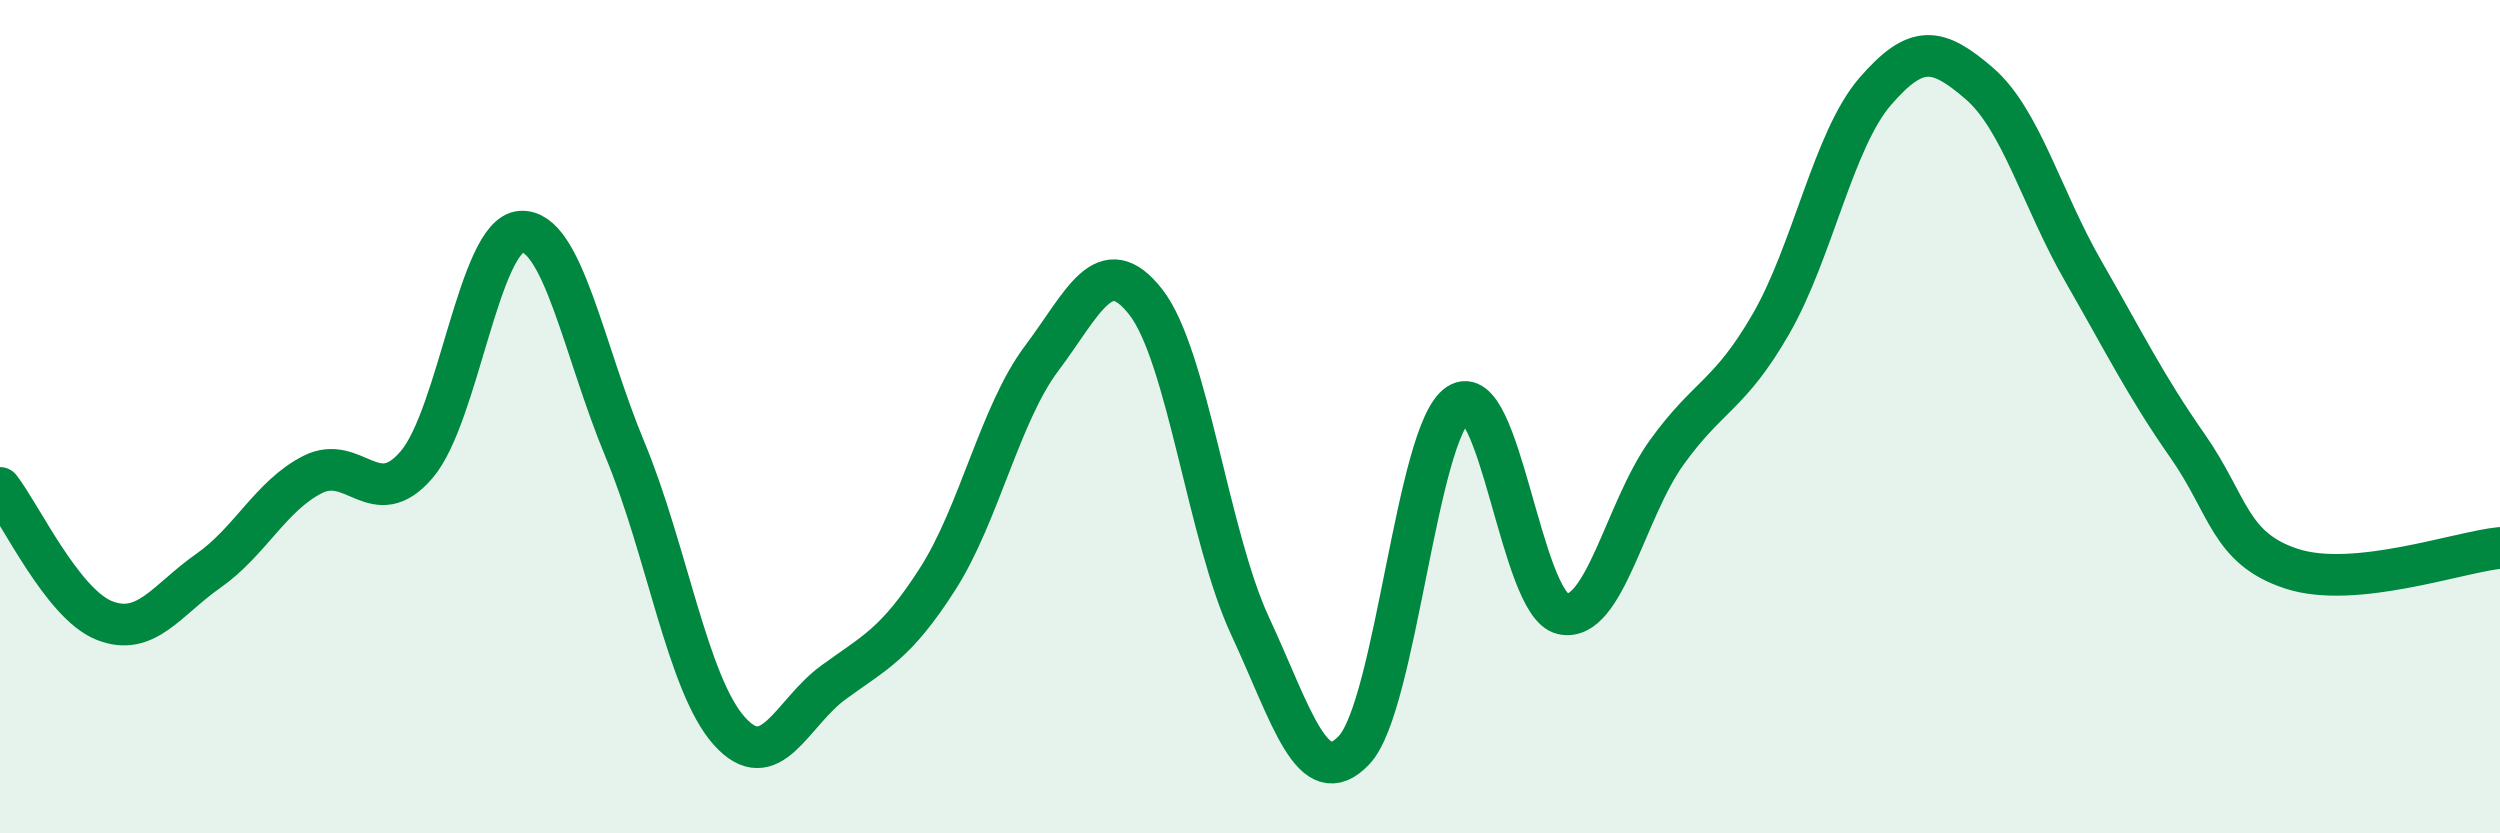
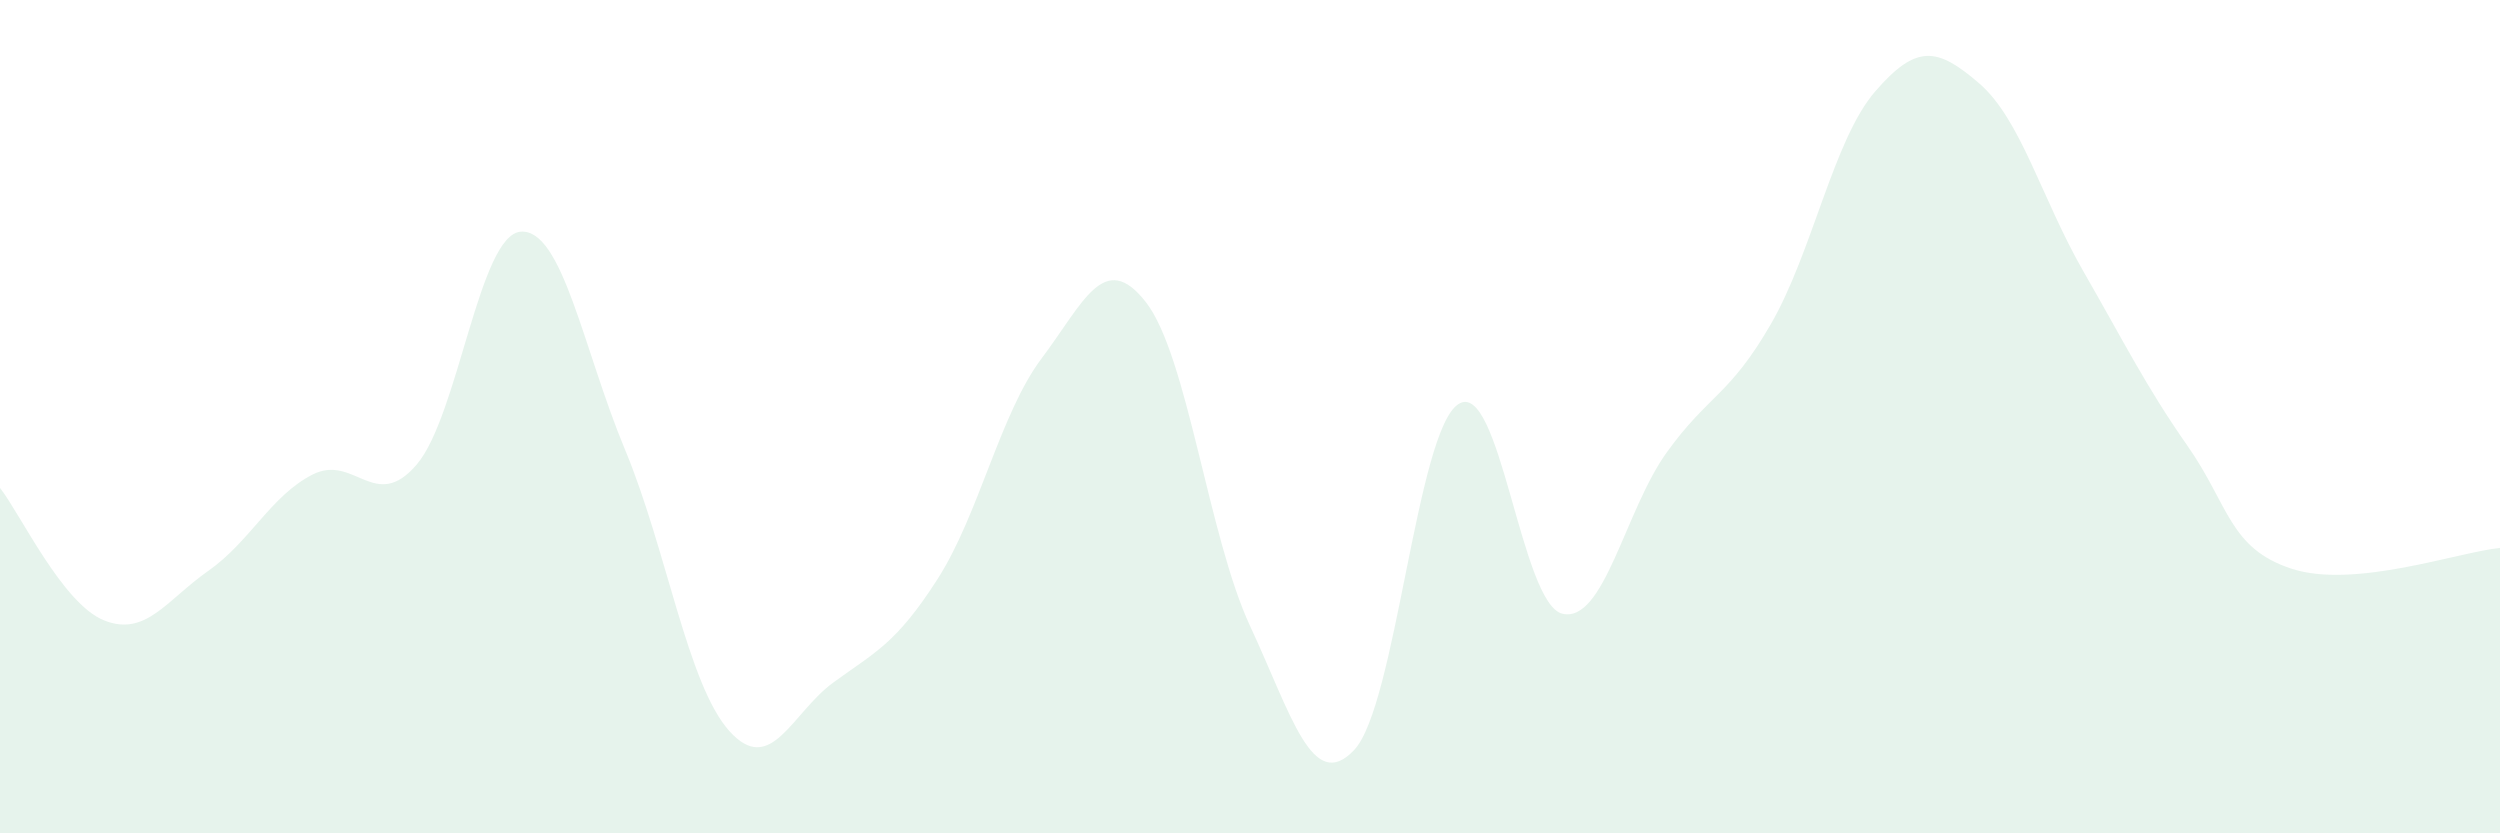
<svg xmlns="http://www.w3.org/2000/svg" width="60" height="20" viewBox="0 0 60 20">
  <path d="M 0,11.71 C 0.5,12.35 1.5,14.49 2.5,14.89 C 3.5,15.29 4,14.4 5,13.7 C 6,13 6.5,11.9 7.5,11.39 C 8.5,10.88 9,12.32 10,11.15 C 11,9.98 11.5,5.63 12.5,5.56 C 13.5,5.49 14,8.39 15,10.79 C 16,13.19 16.5,16.42 17.5,17.54 C 18.5,18.66 19,17.11 20,16.38 C 21,15.65 21.5,15.46 22.5,13.9 C 23.5,12.34 24,9.93 25,8.6 C 26,7.27 26.5,5.97 27.5,7.25 C 28.5,8.53 29,12.87 30,15.02 C 31,17.17 31.5,19.06 32.5,18 C 33.5,16.94 34,10.35 35,9.7 C 36,9.05 36.5,14.5 37.5,14.73 C 38.5,14.96 39,12.25 40,10.86 C 41,9.47 41.5,9.51 42.5,7.78 C 43.5,6.05 44,3.36 45,2.2 C 46,1.04 46.5,1.14 47.5,2 C 48.5,2.86 49,4.77 50,6.51 C 51,8.25 51.5,9.27 52.5,10.7 C 53.5,12.13 53.5,13.16 55,13.65 C 56.5,14.14 59,13.25 60,13.15L60 20L0 20Z" fill="#008740" opacity="0.1" stroke-linecap="round" stroke-linejoin="round" />
-   <path d="M 0,11.71 C 0.5,12.35 1.5,14.49 2.5,14.89 C 3.5,15.29 4,14.4 5,13.7 C 6,13 6.5,11.9 7.5,11.39 C 8.5,10.88 9,12.32 10,11.15 C 11,9.98 11.5,5.63 12.5,5.56 C 13.5,5.49 14,8.39 15,10.79 C 16,13.19 16.5,16.42 17.5,17.54 C 18.5,18.66 19,17.11 20,16.38 C 21,15.65 21.5,15.46 22.5,13.9 C 23.5,12.34 24,9.93 25,8.6 C 26,7.27 26.5,5.97 27.5,7.25 C 28.5,8.53 29,12.87 30,15.02 C 31,17.17 31.5,19.06 32.5,18 C 33.5,16.94 34,10.35 35,9.7 C 36,9.05 36.5,14.5 37.5,14.73 C 38.5,14.96 39,12.25 40,10.86 C 41,9.47 41.5,9.51 42.5,7.78 C 43.5,6.05 44,3.36 45,2.2 C 46,1.04 46.5,1.14 47.5,2 C 48.5,2.86 49,4.77 50,6.51 C 51,8.25 51.5,9.27 52.5,10.7 C 53.5,12.13 53.5,13.16 55,13.65 C 56.5,14.14 59,13.25 60,13.15" stroke="#008740" stroke-width="1" fill="none" stroke-linecap="round" stroke-linejoin="round" />
</svg>